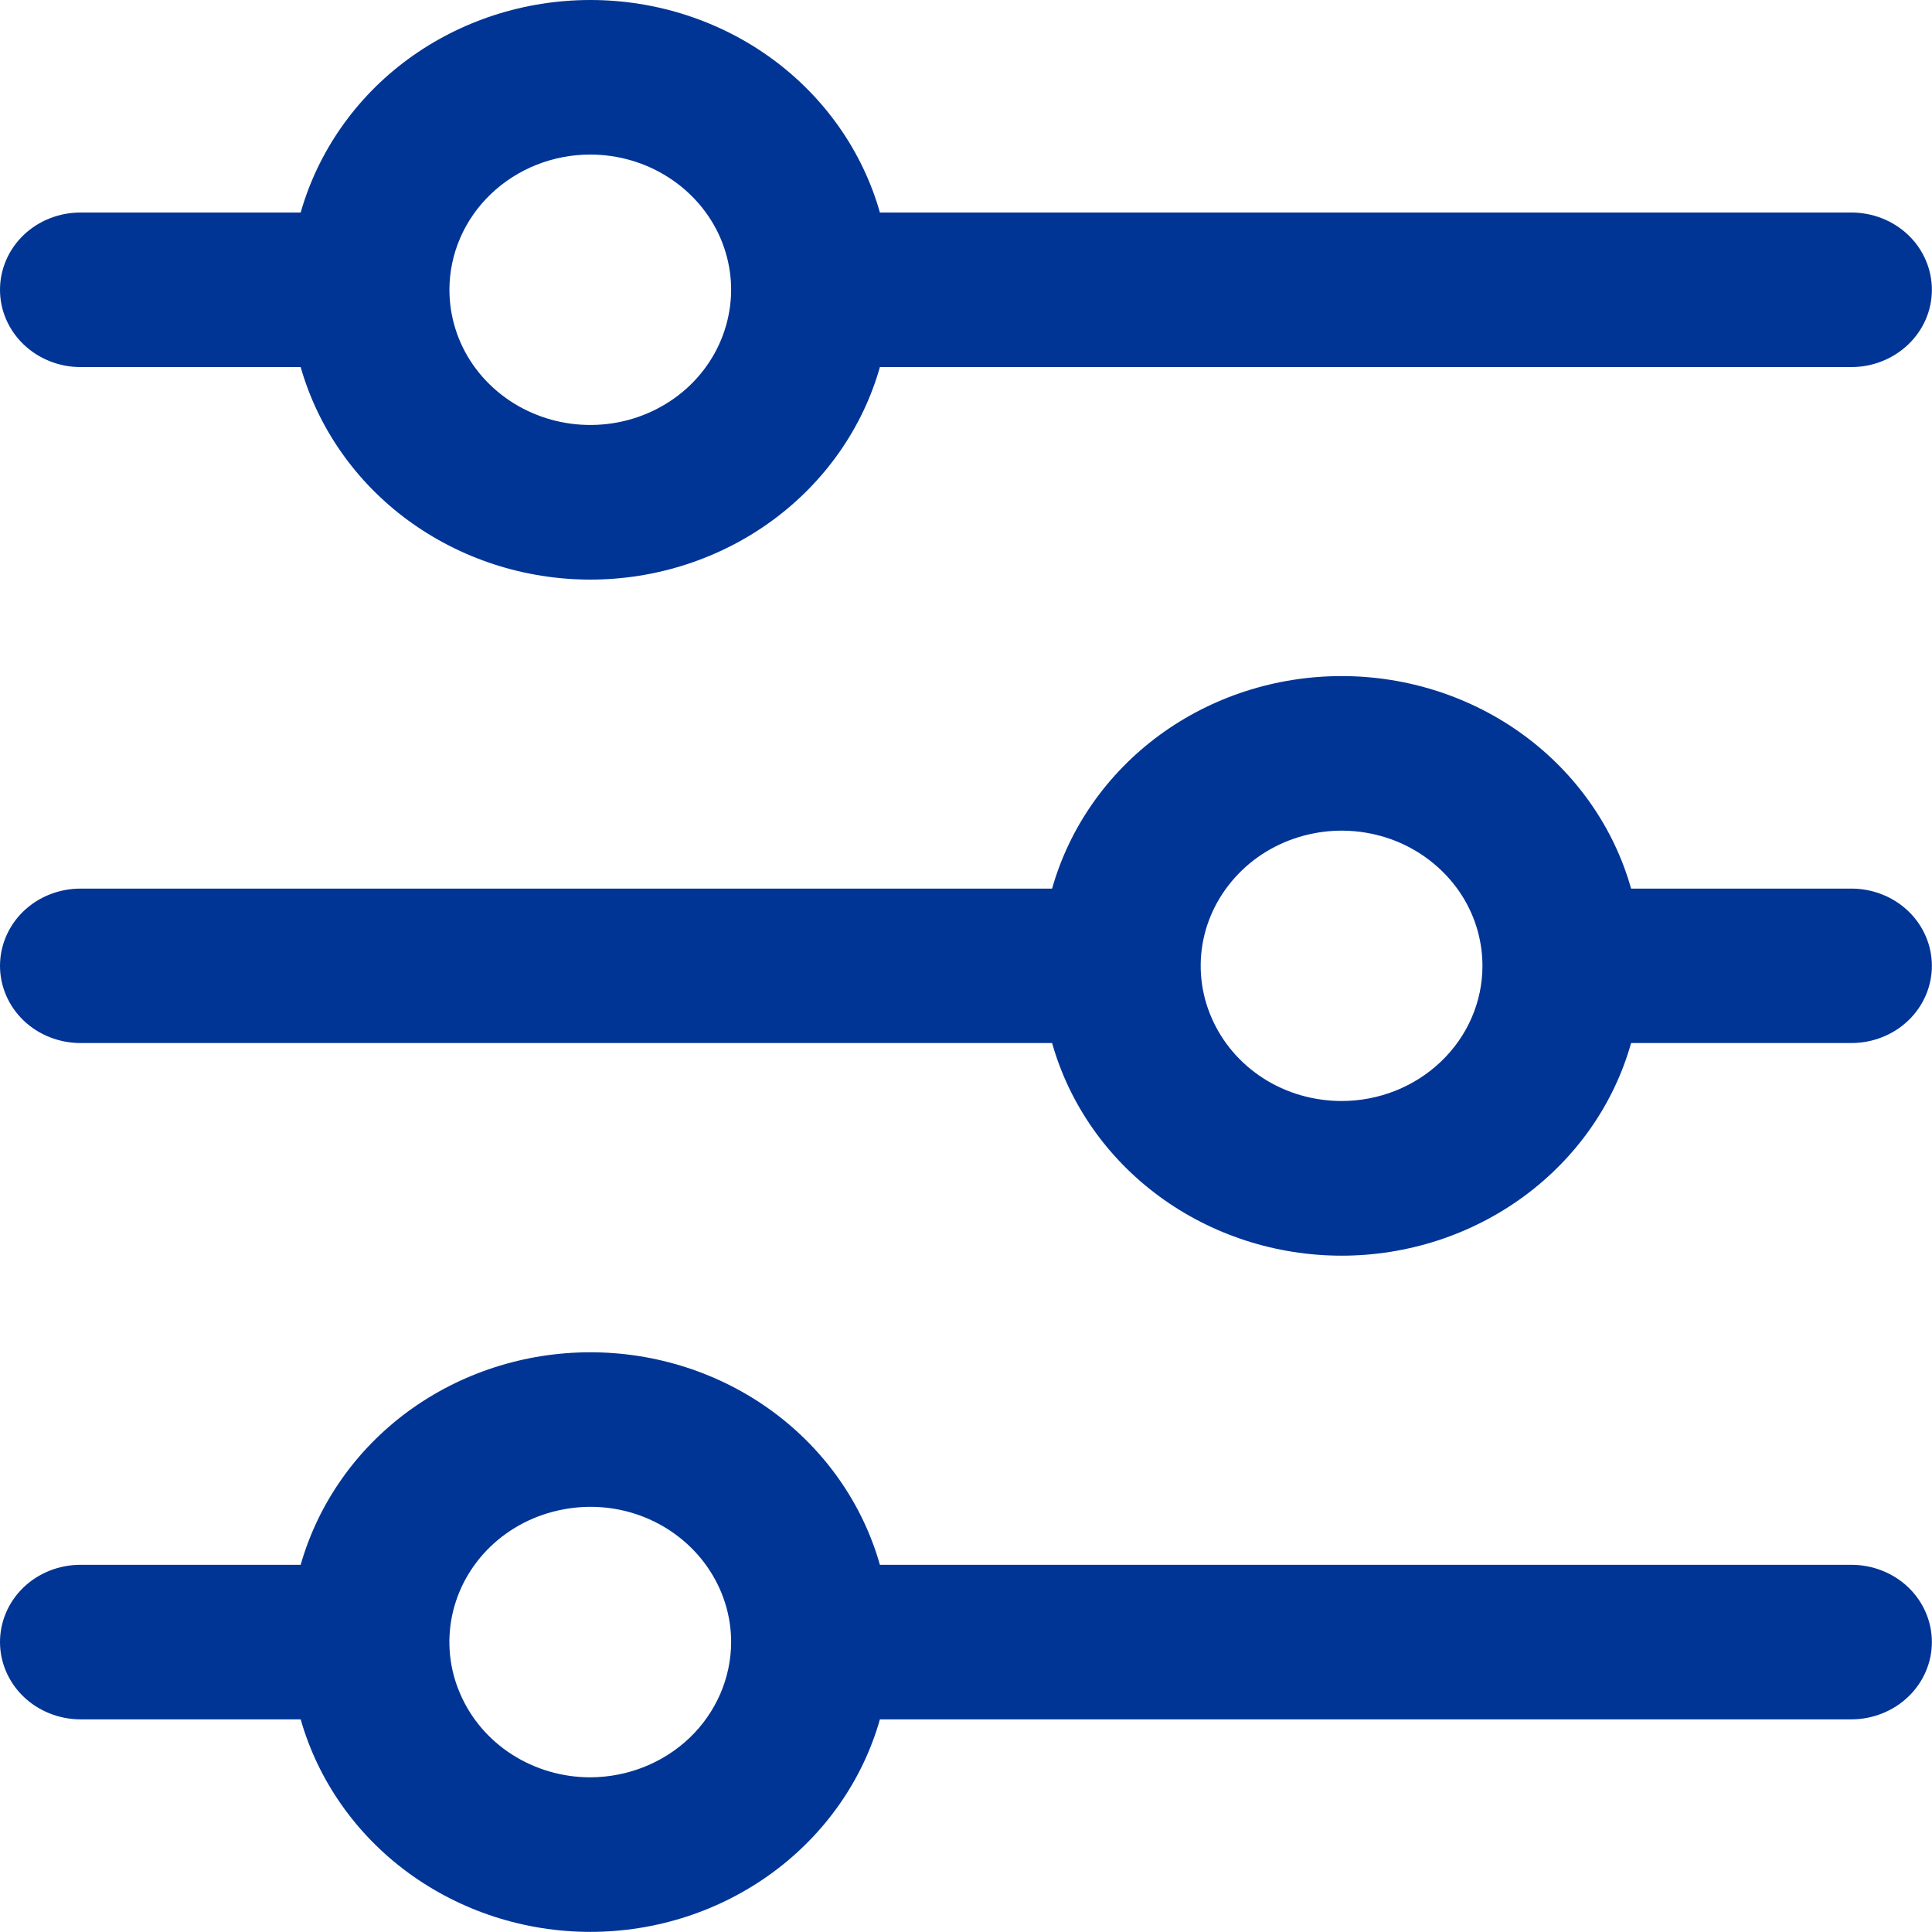
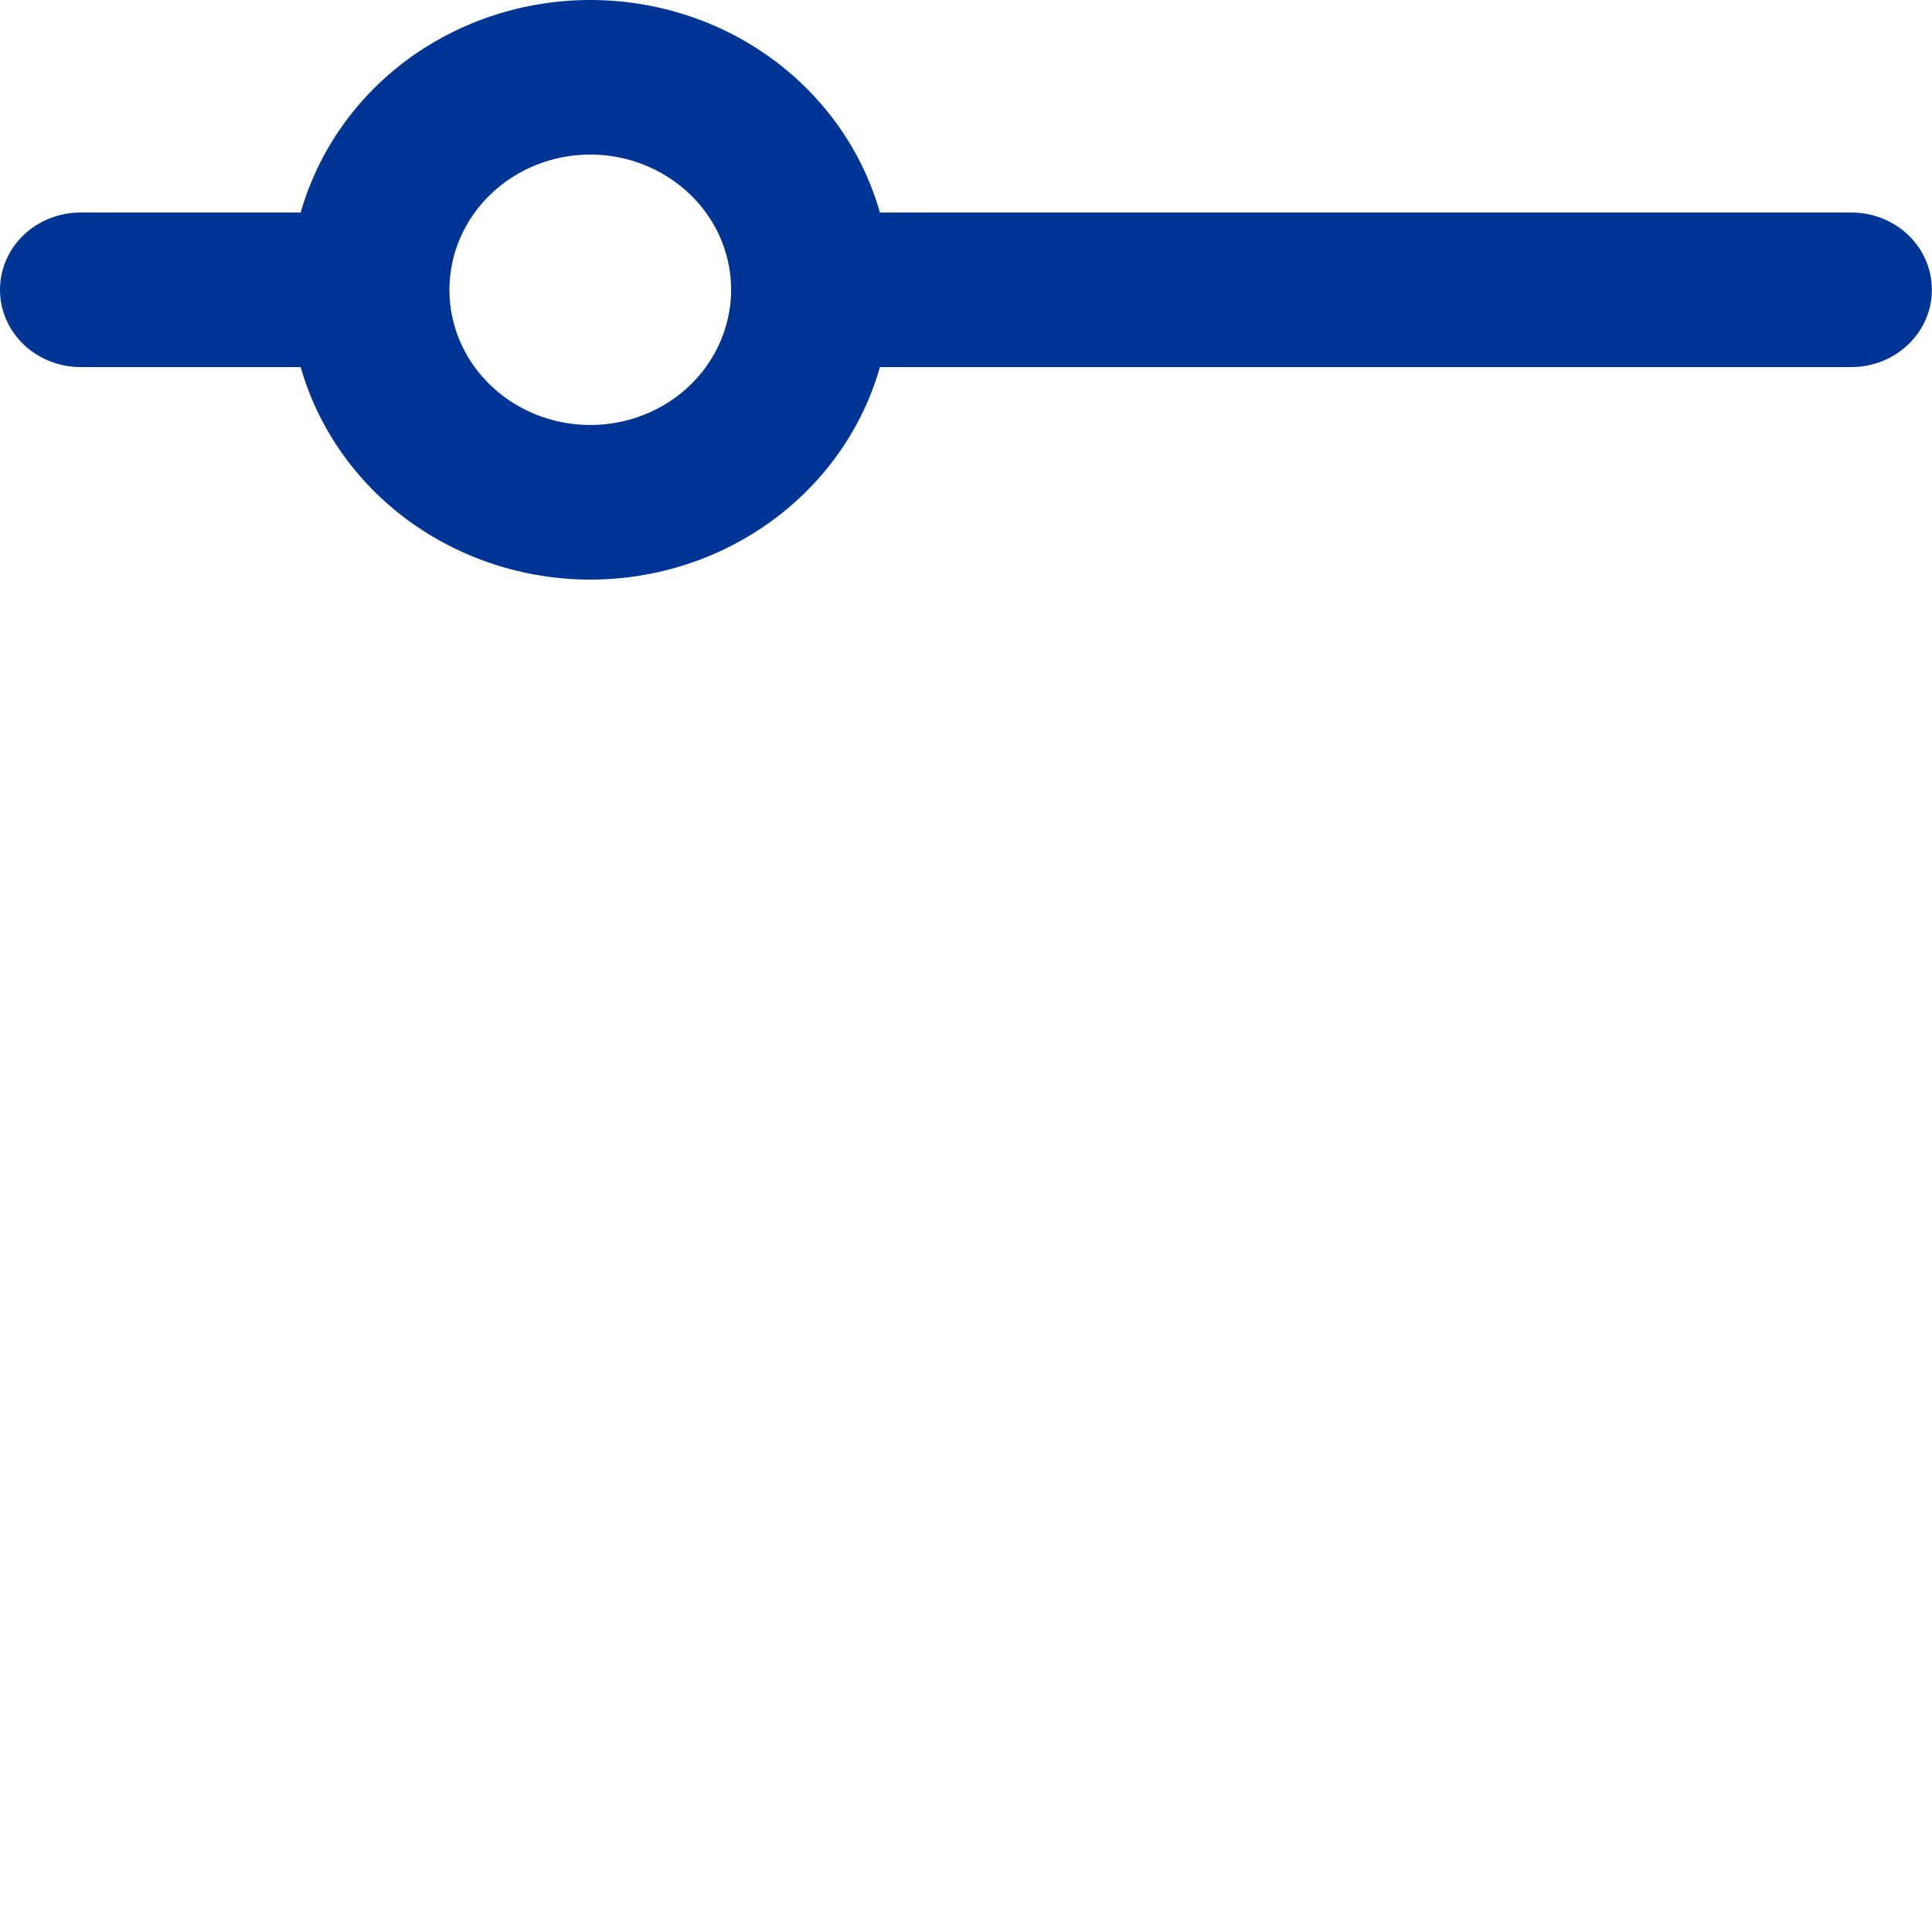
<svg xmlns="http://www.w3.org/2000/svg" width="16" height="16" viewBox="0 0 16 16" fill="none">
  <path d="M0.667 3.04H2.49C2.634 3.545 2.946 3.991 3.379 4.309C3.813 4.627 4.343 4.8 4.889 4.8C5.434 4.8 5.965 4.627 6.398 4.309C6.831 3.991 7.144 3.545 7.287 3.04H15.332C15.509 3.04 15.679 2.972 15.804 2.852C15.929 2.732 15.999 2.57 15.999 2.4C15.999 2.23 15.929 2.067 15.804 1.947C15.679 1.827 15.509 1.76 15.332 1.76H7.287C7.144 1.255 6.831 0.808 6.398 0.49C5.965 0.172 5.434 0 4.889 0C4.343 0 3.813 0.172 3.379 0.49C2.946 0.808 2.634 1.255 2.49 1.76H0.667C0.49 1.76 0.32 1.827 0.195 1.947C0.07 2.067 0 2.23 0 2.4C0 2.57 0.07 2.732 0.195 2.852C0.32 2.972 0.49 3.04 0.667 3.04ZM4.888 1.28C5.119 1.28 5.345 1.346 5.536 1.469C5.728 1.592 5.878 1.767 5.966 1.971C6.054 2.176 6.078 2.401 6.032 2.618C5.987 2.836 5.876 3.035 5.713 3.192C5.55 3.348 5.342 3.455 5.116 3.498C4.89 3.541 4.655 3.519 4.442 3.434C4.229 3.35 4.047 3.206 3.918 3.022C3.79 2.838 3.722 2.621 3.722 2.4C3.722 2.103 3.845 1.818 4.064 1.608C4.283 1.398 4.579 1.28 4.888 1.28Z" fill="#013595" />
-   <path d="M15.332 7.359H13.508C13.366 6.854 13.053 6.407 12.62 6.089C12.187 5.771 11.656 5.599 11.111 5.599C10.565 5.599 10.034 5.771 9.601 6.089C9.168 6.407 8.856 6.854 8.713 7.359H0.667C0.49 7.359 0.32 7.426 0.195 7.546C0.07 7.666 0 7.829 0 7.999C0 8.168 0.07 8.331 0.195 8.451C0.32 8.571 0.49 8.638 0.667 8.638H8.713C8.856 9.144 9.168 9.59 9.601 9.908C10.034 10.226 10.565 10.399 11.111 10.399C11.656 10.399 12.187 10.226 12.62 9.908C13.053 9.59 13.366 9.144 13.508 8.638H15.332C15.509 8.638 15.679 8.571 15.804 8.451C15.929 8.331 15.999 8.168 15.999 7.999C15.999 7.829 15.929 7.666 15.804 7.546C15.679 7.426 15.509 7.359 15.332 7.359ZM11.111 9.118C10.88 9.118 10.654 9.053 10.462 8.93C10.271 8.807 10.121 8.632 10.033 8.427C9.944 8.223 9.921 7.997 9.966 7.78C10.011 7.563 10.123 7.364 10.286 7.207C10.449 7.05 10.657 6.944 10.883 6.901C11.109 6.857 11.344 6.88 11.557 6.964C11.77 7.049 11.952 7.193 12.081 7.377C12.209 7.561 12.277 7.777 12.277 7.999C12.277 8.296 12.154 8.58 11.935 8.79C11.716 9 11.42 9.118 11.111 9.118Z" fill="#013595" />
-   <path d="M15.332 12.959H7.287C7.144 12.454 6.831 12.007 6.398 11.689C5.965 11.371 5.434 11.199 4.889 11.199C4.343 11.199 3.813 11.371 3.379 11.689C2.946 12.007 2.634 12.454 2.49 12.959H0.667C0.49 12.959 0.32 13.026 0.195 13.146C0.07 13.266 0 13.429 0 13.599C0 13.768 0.07 13.931 0.195 14.051C0.32 14.171 0.49 14.239 0.667 14.239H2.49C2.634 14.744 2.946 15.19 3.379 15.508C3.813 15.826 4.343 15.999 4.889 15.999C5.434 15.999 5.965 15.826 6.398 15.508C6.831 15.19 7.144 14.744 7.287 14.239H15.332C15.509 14.239 15.679 14.171 15.804 14.051C15.929 13.931 15.999 13.768 15.999 13.599C15.999 13.429 15.929 13.266 15.804 13.146C15.679 13.026 15.509 12.959 15.332 12.959ZM4.888 14.719C4.658 14.719 4.432 14.653 4.24 14.53C4.048 14.407 3.899 14.232 3.811 14.027C3.722 13.823 3.699 13.598 3.744 13.38C3.789 13.163 3.9 12.964 4.063 12.807C4.227 12.65 4.434 12.544 4.661 12.501C4.887 12.457 5.122 12.479 5.335 12.564C5.548 12.649 5.73 12.793 5.858 12.977C5.986 13.161 6.055 13.377 6.055 13.599C6.054 13.896 5.931 14.18 5.713 14.39C5.494 14.6 5.198 14.718 4.888 14.719Z" fill="#013595" />
</svg>